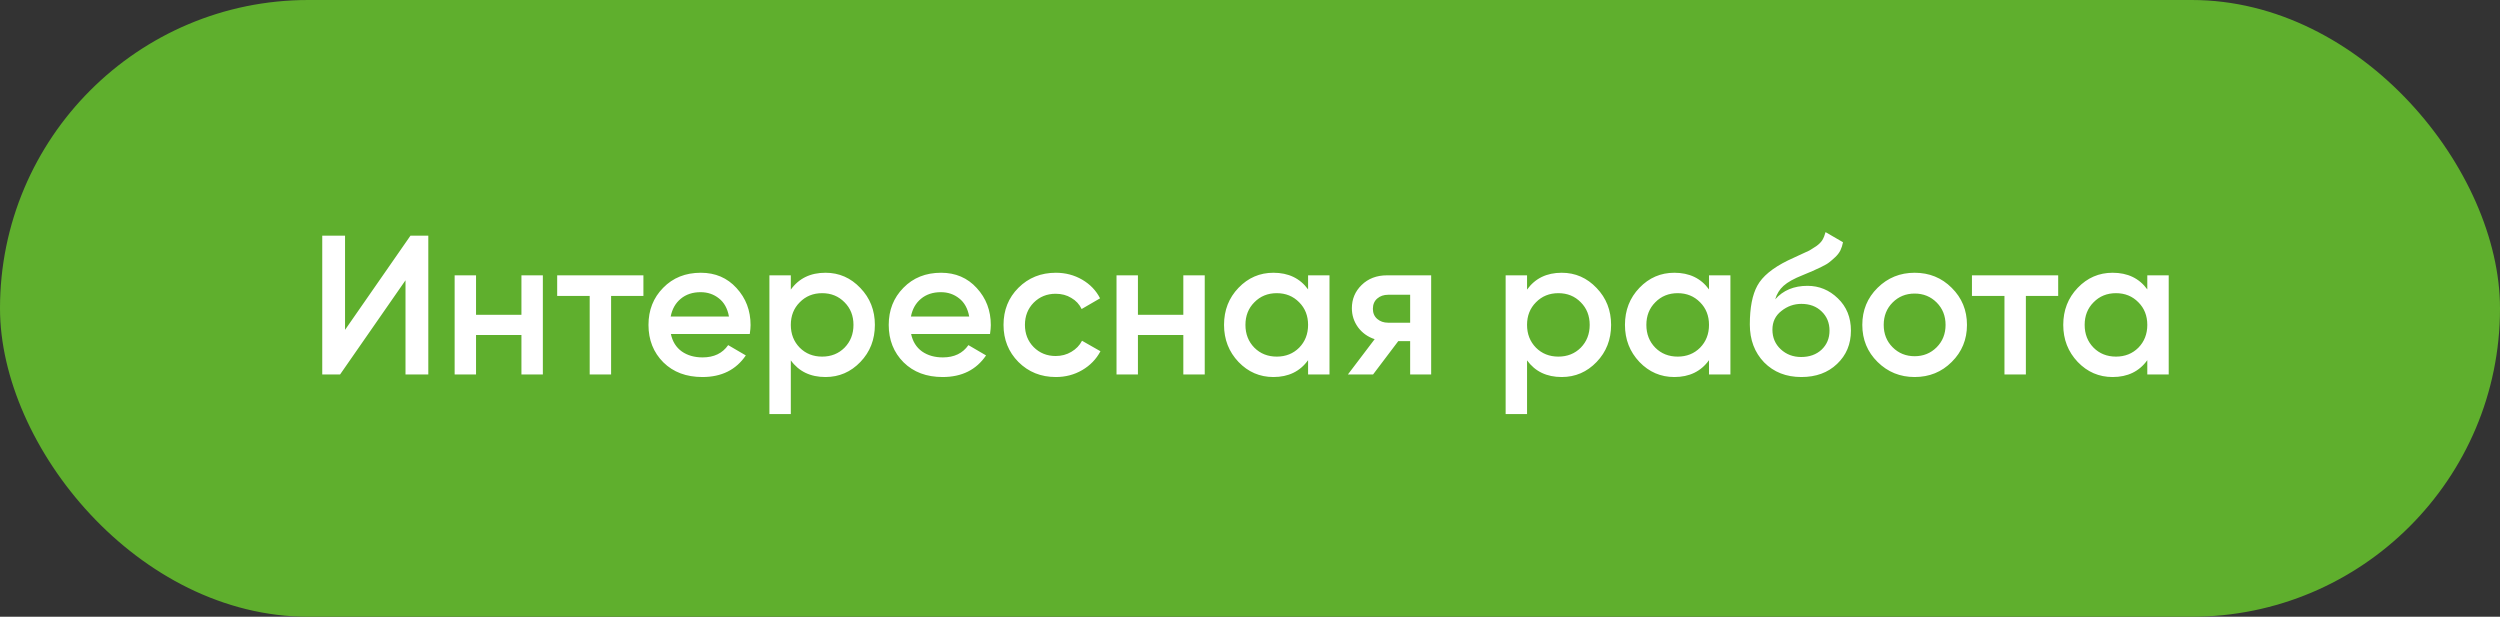
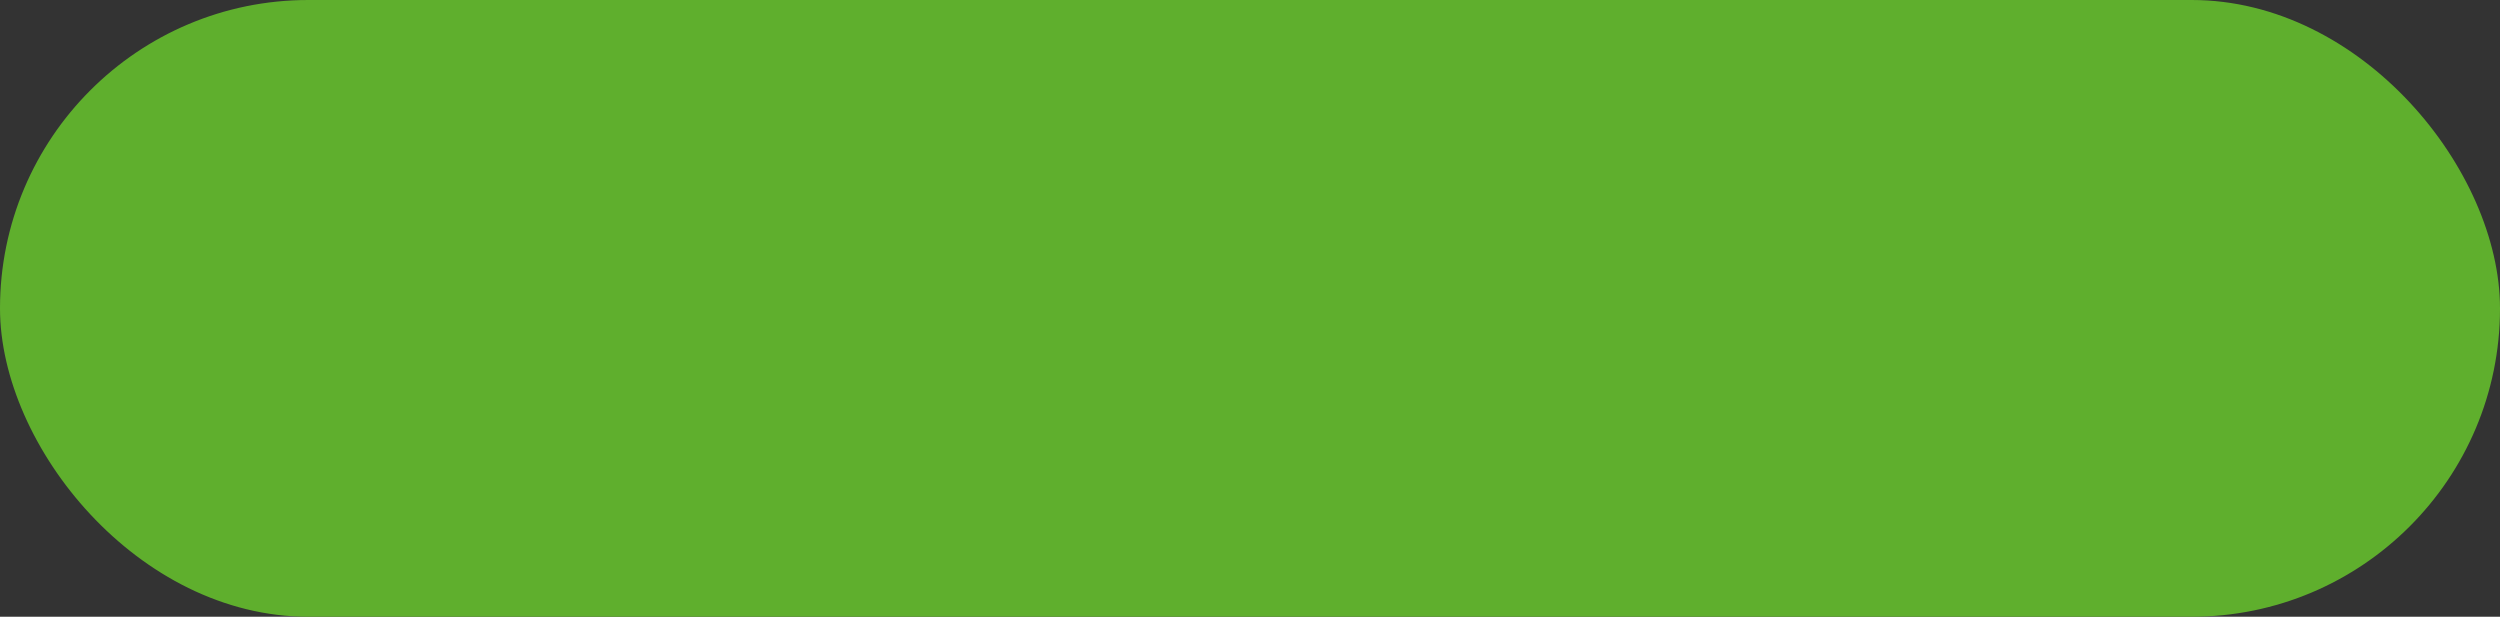
<svg xmlns="http://www.w3.org/2000/svg" width="227" height="56" viewBox="0 0 227 56" fill="none">
  <rect x="0" y="0" width="227" height="56" fill="#333333" stroke="none" />
  <rect width="227" height="56" rx="28" fill="#5FAF2D" />
-   <path d="M36.82 34V25.45L30.88 34H29.26V21.4H31.33V29.95L37.27 21.4H38.89V34H36.82ZM47.346 25H49.291V34H47.346V30.418H43.224V34H41.281V25H43.224V28.582H47.346V25ZM58.422 25V26.872H55.488V34H53.544V26.872H50.592V25H58.422ZM60.916 30.328C61.06 31.012 61.39 31.54 61.906 31.912C62.422 32.272 63.052 32.452 63.796 32.452C64.828 32.452 65.602 32.08 66.118 31.336L67.72 32.272C66.832 33.58 65.518 34.234 63.778 34.234C62.314 34.234 61.132 33.79 60.232 32.902C59.332 32.002 58.882 30.868 58.882 29.5C58.882 28.156 59.326 27.034 60.214 26.134C61.102 25.222 62.242 24.766 63.634 24.766C64.954 24.766 66.034 25.228 66.874 26.152C67.726 27.076 68.152 28.198 68.152 29.518C68.152 29.722 68.128 29.992 68.08 30.328H60.916ZM60.898 28.744H66.19C66.058 28.012 65.752 27.46 65.272 27.088C64.804 26.716 64.252 26.53 63.616 26.53C62.896 26.53 62.296 26.728 61.816 27.124C61.336 27.52 61.03 28.06 60.898 28.744ZM74.957 24.766C76.192 24.766 77.249 25.228 78.124 26.152C79.001 27.064 79.439 28.18 79.439 29.5C79.439 30.832 79.001 31.954 78.124 32.866C77.249 33.778 76.192 34.234 74.957 34.234C73.588 34.234 72.538 33.73 71.806 32.722V37.6H69.862V25H71.806V26.296C72.538 25.276 73.588 24.766 74.957 24.766ZM72.617 31.57C73.156 32.11 73.835 32.38 74.65 32.38C75.466 32.38 76.144 32.11 76.684 31.57C77.225 31.018 77.495 30.328 77.495 29.5C77.495 28.672 77.225 27.988 76.684 27.448C76.144 26.896 75.466 26.62 74.65 26.62C73.835 26.62 73.156 26.896 72.617 27.448C72.076 27.988 71.806 28.672 71.806 29.5C71.806 30.328 72.076 31.018 72.617 31.57ZM82.73 30.328C82.874 31.012 83.204 31.54 83.72 31.912C84.236 32.272 84.866 32.452 85.61 32.452C86.642 32.452 87.416 32.08 87.932 31.336L89.534 32.272C88.646 33.58 87.332 34.234 85.592 34.234C84.128 34.234 82.946 33.79 82.046 32.902C81.146 32.002 80.696 30.868 80.696 29.5C80.696 28.156 81.14 27.034 82.028 26.134C82.916 25.222 84.056 24.766 85.448 24.766C86.768 24.766 87.848 25.228 88.688 26.152C89.54 27.076 89.966 28.198 89.966 29.518C89.966 29.722 89.942 29.992 89.894 30.328H82.73ZM82.712 28.744H88.004C87.872 28.012 87.566 27.46 87.086 27.088C86.618 26.716 86.066 26.53 85.43 26.53C84.71 26.53 84.11 26.728 83.63 27.124C83.15 27.52 82.844 28.06 82.712 28.744ZM95.872 34.234C94.516 34.234 93.382 33.778 92.47 32.866C91.57 31.954 91.12 30.832 91.12 29.5C91.12 28.156 91.57 27.034 92.47 26.134C93.382 25.222 94.516 24.766 95.872 24.766C96.748 24.766 97.546 24.976 98.266 25.396C98.986 25.816 99.526 26.38 99.886 27.088L98.212 28.06C98.008 27.628 97.696 27.292 97.276 27.052C96.868 26.8 96.394 26.674 95.854 26.674C95.062 26.674 94.396 26.944 93.856 27.484C93.328 28.024 93.064 28.696 93.064 29.5C93.064 30.304 93.328 30.976 93.856 31.516C94.396 32.056 95.062 32.326 95.854 32.326C96.382 32.326 96.856 32.2 97.276 31.948C97.708 31.696 98.032 31.36 98.248 30.94L99.922 31.894C99.538 32.614 98.986 33.184 98.266 33.604C97.546 34.024 96.748 34.234 95.872 34.234ZM107.446 25H109.39V34H107.446V30.418H103.324V34H101.38V25H103.324V28.582H107.446V25ZM118.774 25H120.718V34H118.774V32.704C118.042 33.724 116.992 34.234 115.624 34.234C114.388 34.234 113.332 33.778 112.456 32.866C111.58 31.942 111.142 30.82 111.142 29.5C111.142 28.168 111.58 27.046 112.456 26.134C113.332 25.222 114.388 24.766 115.624 24.766C116.992 24.766 118.042 25.27 118.774 26.278V25ZM113.896 31.57C114.436 32.11 115.114 32.38 115.93 32.38C116.746 32.38 117.424 32.11 117.964 31.57C118.504 31.018 118.774 30.328 118.774 29.5C118.774 28.672 118.504 27.988 117.964 27.448C117.424 26.896 116.746 26.62 115.93 26.62C115.114 26.62 114.436 26.896 113.896 27.448C113.356 27.988 113.086 28.672 113.086 29.5C113.086 30.328 113.356 31.018 113.896 31.57ZM129.95 25V34H128.042V30.976H126.962L124.676 34H122.39L124.82 30.796C124.196 30.592 123.692 30.232 123.308 29.716C122.936 29.2 122.75 28.624 122.75 27.988C122.75 27.16 123.044 26.458 123.632 25.882C124.232 25.294 125 25 125.936 25H129.95ZM126.044 29.302H128.042V26.764H126.044C125.648 26.764 125.318 26.878 125.054 27.106C124.79 27.334 124.658 27.646 124.658 28.042C124.658 28.426 124.79 28.732 125.054 28.96C125.318 29.188 125.648 29.302 126.044 29.302ZM141.806 24.766C143.042 24.766 144.098 25.228 144.974 26.152C145.85 27.064 146.288 28.18 146.288 29.5C146.288 30.832 145.85 31.954 144.974 32.866C144.098 33.778 143.042 34.234 141.806 34.234C140.438 34.234 139.388 33.73 138.656 32.722V37.6H136.712V25H138.656V26.296C139.388 25.276 140.438 24.766 141.806 24.766ZM139.466 31.57C140.006 32.11 140.684 32.38 141.5 32.38C142.316 32.38 142.994 32.11 143.534 31.57C144.074 31.018 144.344 30.328 144.344 29.5C144.344 28.672 144.074 27.988 143.534 27.448C142.994 26.896 142.316 26.62 141.5 26.62C140.684 26.62 140.006 26.896 139.466 27.448C138.926 27.988 138.656 28.672 138.656 29.5C138.656 30.328 138.926 31.018 139.466 31.57ZM155.178 25H157.122V34H155.178V32.704C154.446 33.724 153.396 34.234 152.028 34.234C150.792 34.234 149.736 33.778 148.86 32.866C147.984 31.942 147.546 30.82 147.546 29.5C147.546 28.168 147.984 27.046 148.86 26.134C149.736 25.222 150.792 24.766 152.028 24.766C153.396 24.766 154.446 25.27 155.178 26.278V25ZM150.3 31.57C150.84 32.11 151.518 32.38 152.334 32.38C153.15 32.38 153.828 32.11 154.368 31.57C154.908 31.018 155.178 30.328 155.178 29.5C155.178 28.672 154.908 27.988 154.368 27.448C153.828 26.896 153.15 26.62 152.334 26.62C151.518 26.62 150.84 26.896 150.3 27.448C149.76 27.988 149.49 28.672 149.49 29.5C149.49 30.328 149.76 31.018 150.3 31.57ZM163.564 34.234C162.184 34.234 161.056 33.79 160.18 32.902C159.316 32.002 158.884 30.856 158.884 29.464C158.884 27.94 159.112 26.764 159.568 25.936C160.024 25.096 160.948 24.334 162.34 23.65C162.568 23.542 162.904 23.386 163.348 23.182C163.804 22.978 164.116 22.834 164.284 22.75C164.452 22.654 164.662 22.522 164.914 22.354C165.166 22.174 165.352 21.988 165.472 21.796C165.592 21.592 165.688 21.352 165.76 21.076L167.344 21.994C167.296 22.258 167.218 22.504 167.11 22.732C167.002 22.948 166.846 23.152 166.642 23.344C166.438 23.536 166.258 23.692 166.102 23.812C165.958 23.932 165.712 24.076 165.364 24.244C165.016 24.412 164.758 24.532 164.59 24.604C164.434 24.676 164.134 24.802 163.69 24.982C162.898 25.294 162.316 25.618 161.944 25.954C161.584 26.278 161.332 26.686 161.188 27.178C161.908 26.362 162.886 25.954 164.122 25.954C165.178 25.954 166.096 26.332 166.876 27.088C167.668 27.844 168.064 28.822 168.064 30.022C168.064 31.246 167.644 32.254 166.804 33.046C165.976 33.838 164.896 34.234 163.564 34.234ZM163.546 32.416C164.302 32.416 164.92 32.194 165.4 31.75C165.88 31.294 166.12 30.718 166.12 30.022C166.12 29.314 165.88 28.732 165.4 28.276C164.932 27.82 164.32 27.592 163.564 27.592C162.892 27.592 162.286 27.808 161.746 28.24C161.206 28.66 160.936 29.224 160.936 29.932C160.936 30.652 161.188 31.246 161.692 31.714C162.196 32.182 162.814 32.416 163.546 32.416ZM173.849 34.234C172.529 34.234 171.407 33.778 170.483 32.866C169.559 31.954 169.097 30.832 169.097 29.5C169.097 28.168 169.559 27.046 170.483 26.134C171.407 25.222 172.529 24.766 173.849 24.766C175.181 24.766 176.303 25.222 177.215 26.134C178.139 27.046 178.601 28.168 178.601 29.5C178.601 30.832 178.139 31.954 177.215 32.866C176.303 33.778 175.181 34.234 173.849 34.234ZM171.851 31.534C172.391 32.074 173.057 32.344 173.849 32.344C174.641 32.344 175.307 32.074 175.847 31.534C176.387 30.994 176.657 30.316 176.657 29.5C176.657 28.684 176.387 28.006 175.847 27.466C175.307 26.926 174.641 26.656 173.849 26.656C173.057 26.656 172.391 26.926 171.851 27.466C171.311 28.006 171.041 28.684 171.041 29.5C171.041 30.316 171.311 30.994 171.851 31.534ZM186.883 25V26.872H183.949V34H182.005V26.872H179.053V25H186.883ZM194.975 25H196.919V34H194.975V32.704C194.243 33.724 193.193 34.234 191.825 34.234C190.589 34.234 189.533 33.778 188.657 32.866C187.781 31.942 187.343 30.82 187.343 29.5C187.343 28.168 187.781 27.046 188.657 26.134C189.533 25.222 190.589 24.766 191.825 24.766C193.193 24.766 194.243 25.27 194.975 26.278V25ZM190.097 31.57C190.637 32.11 191.315 32.38 192.131 32.38C192.947 32.38 193.625 32.11 194.165 31.57C194.705 31.018 194.975 30.328 194.975 29.5C194.975 28.672 194.705 27.988 194.165 27.448C193.625 26.896 192.947 26.62 192.131 26.62C191.315 26.62 190.637 26.896 190.097 27.448C189.557 27.988 189.287 28.672 189.287 29.5C189.287 30.328 189.557 31.018 190.097 31.57Z" fill="white" />
</svg>